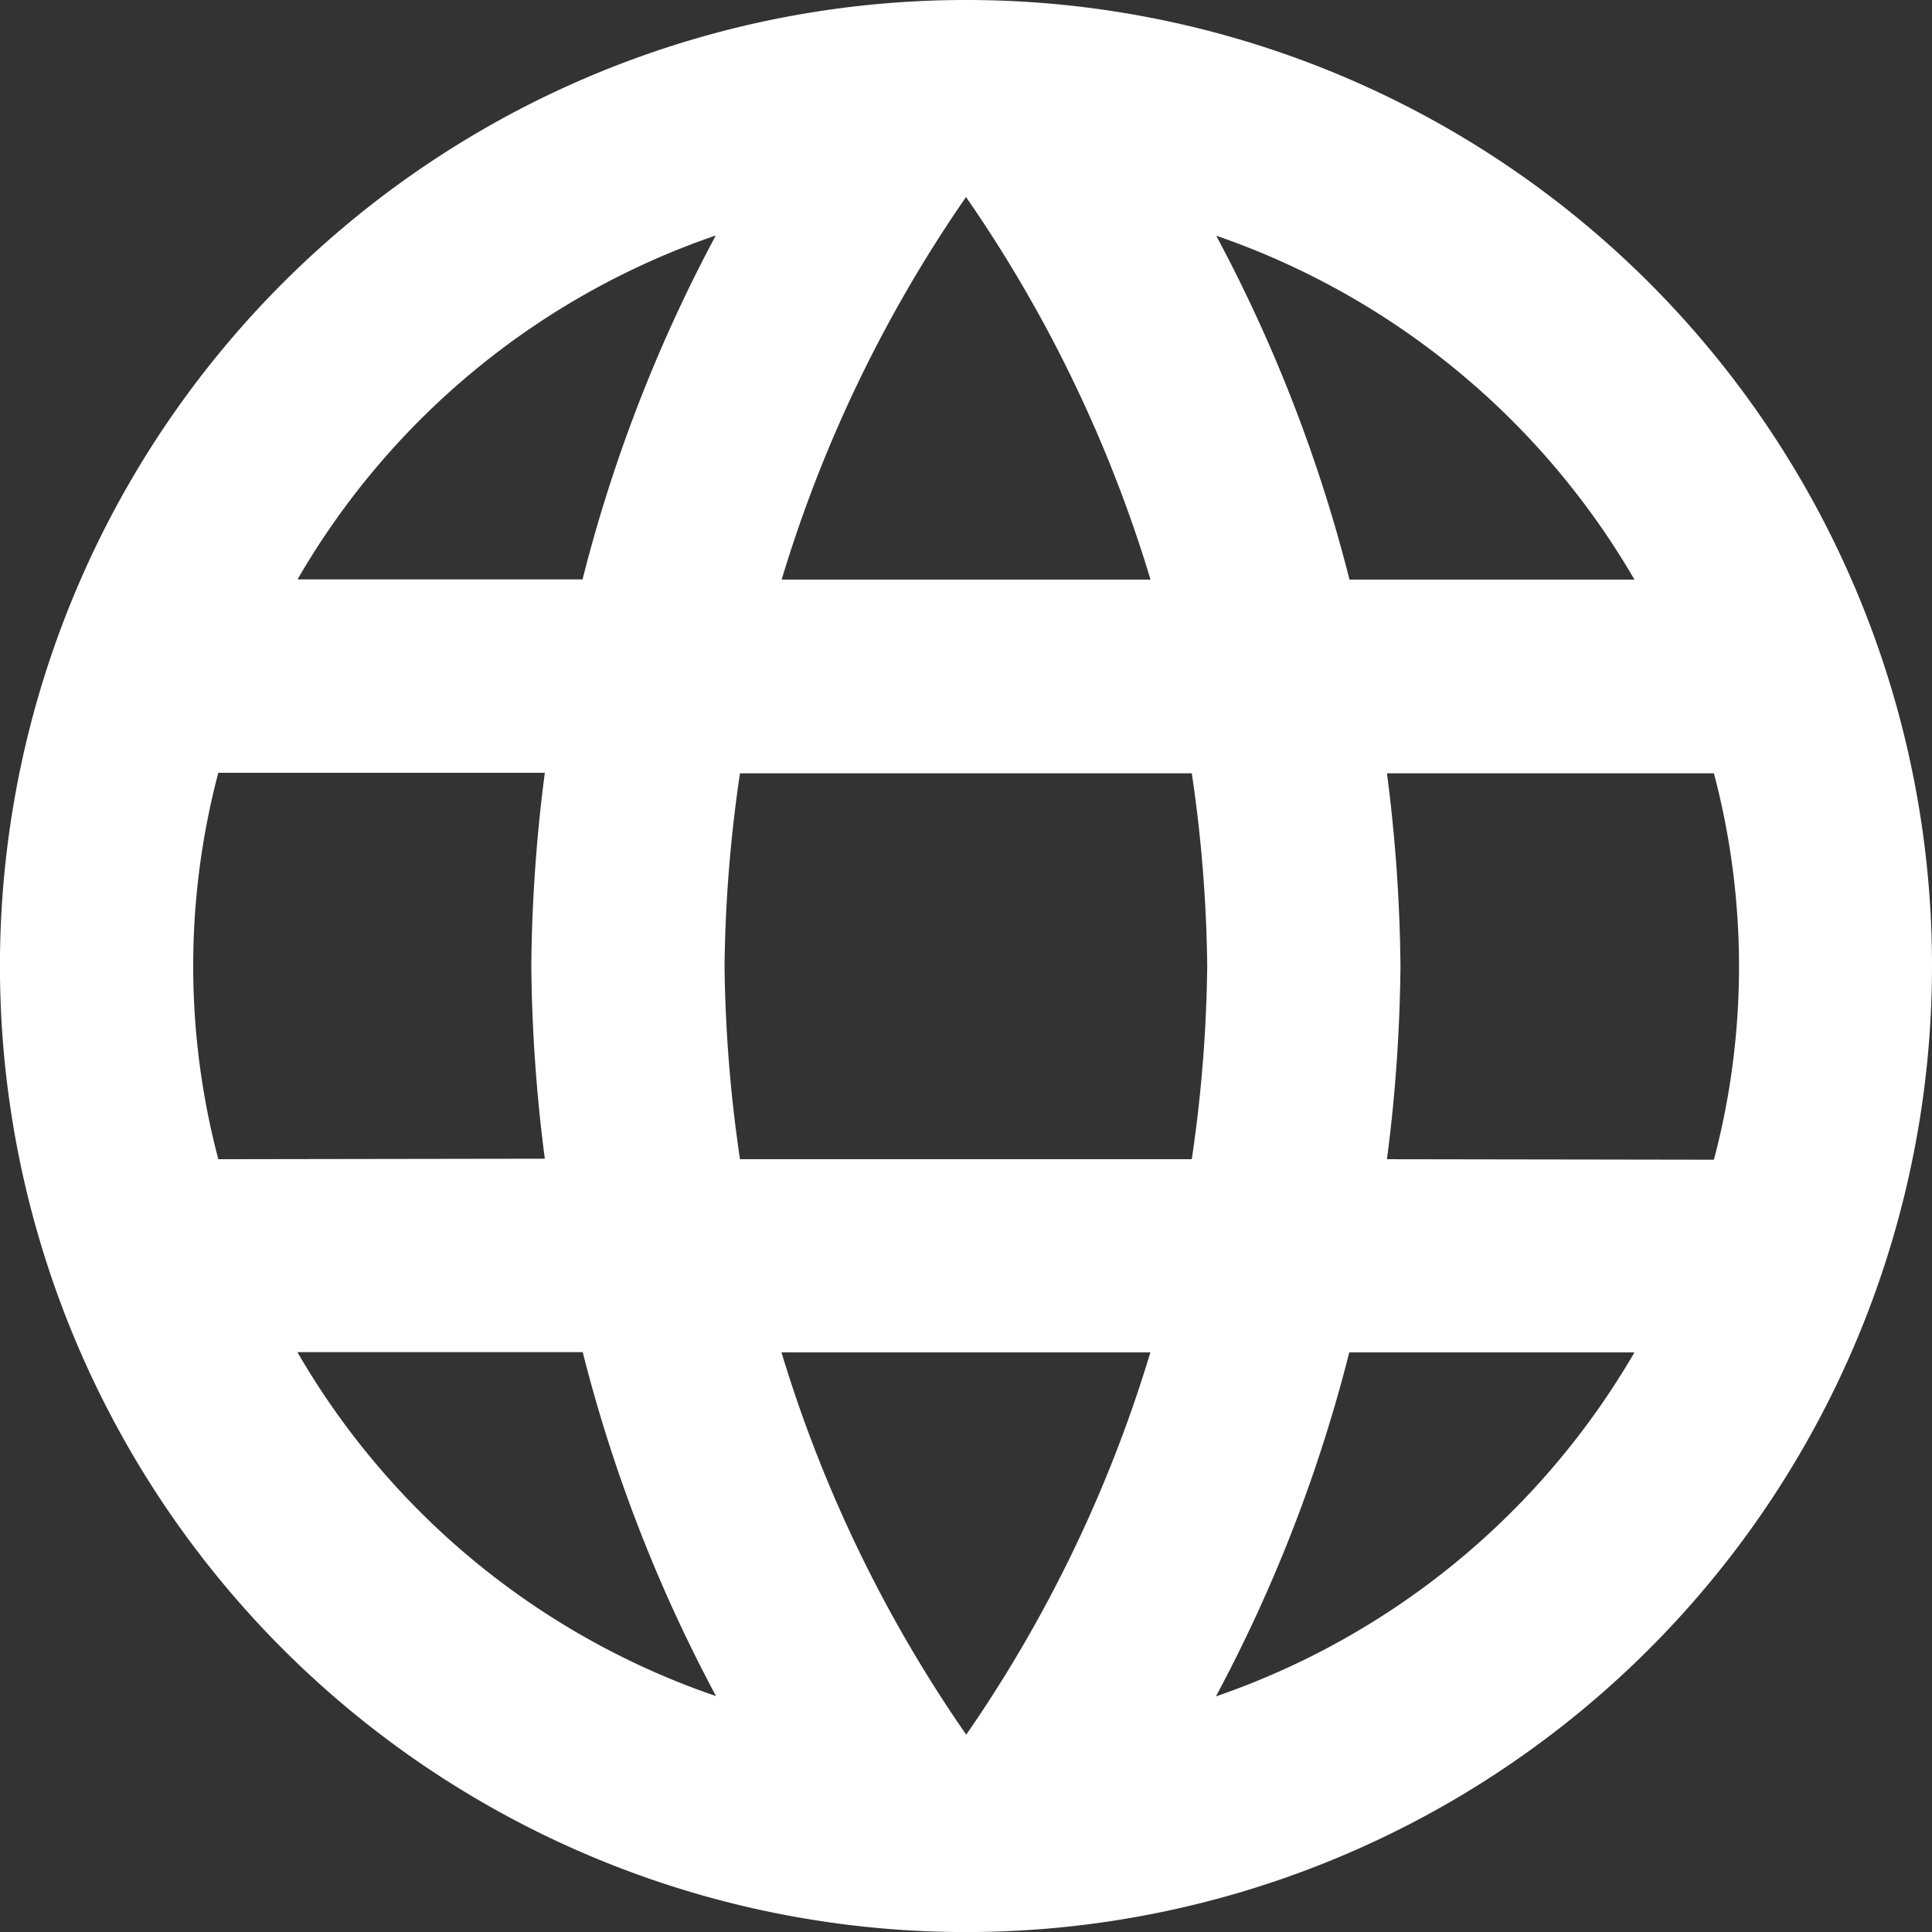
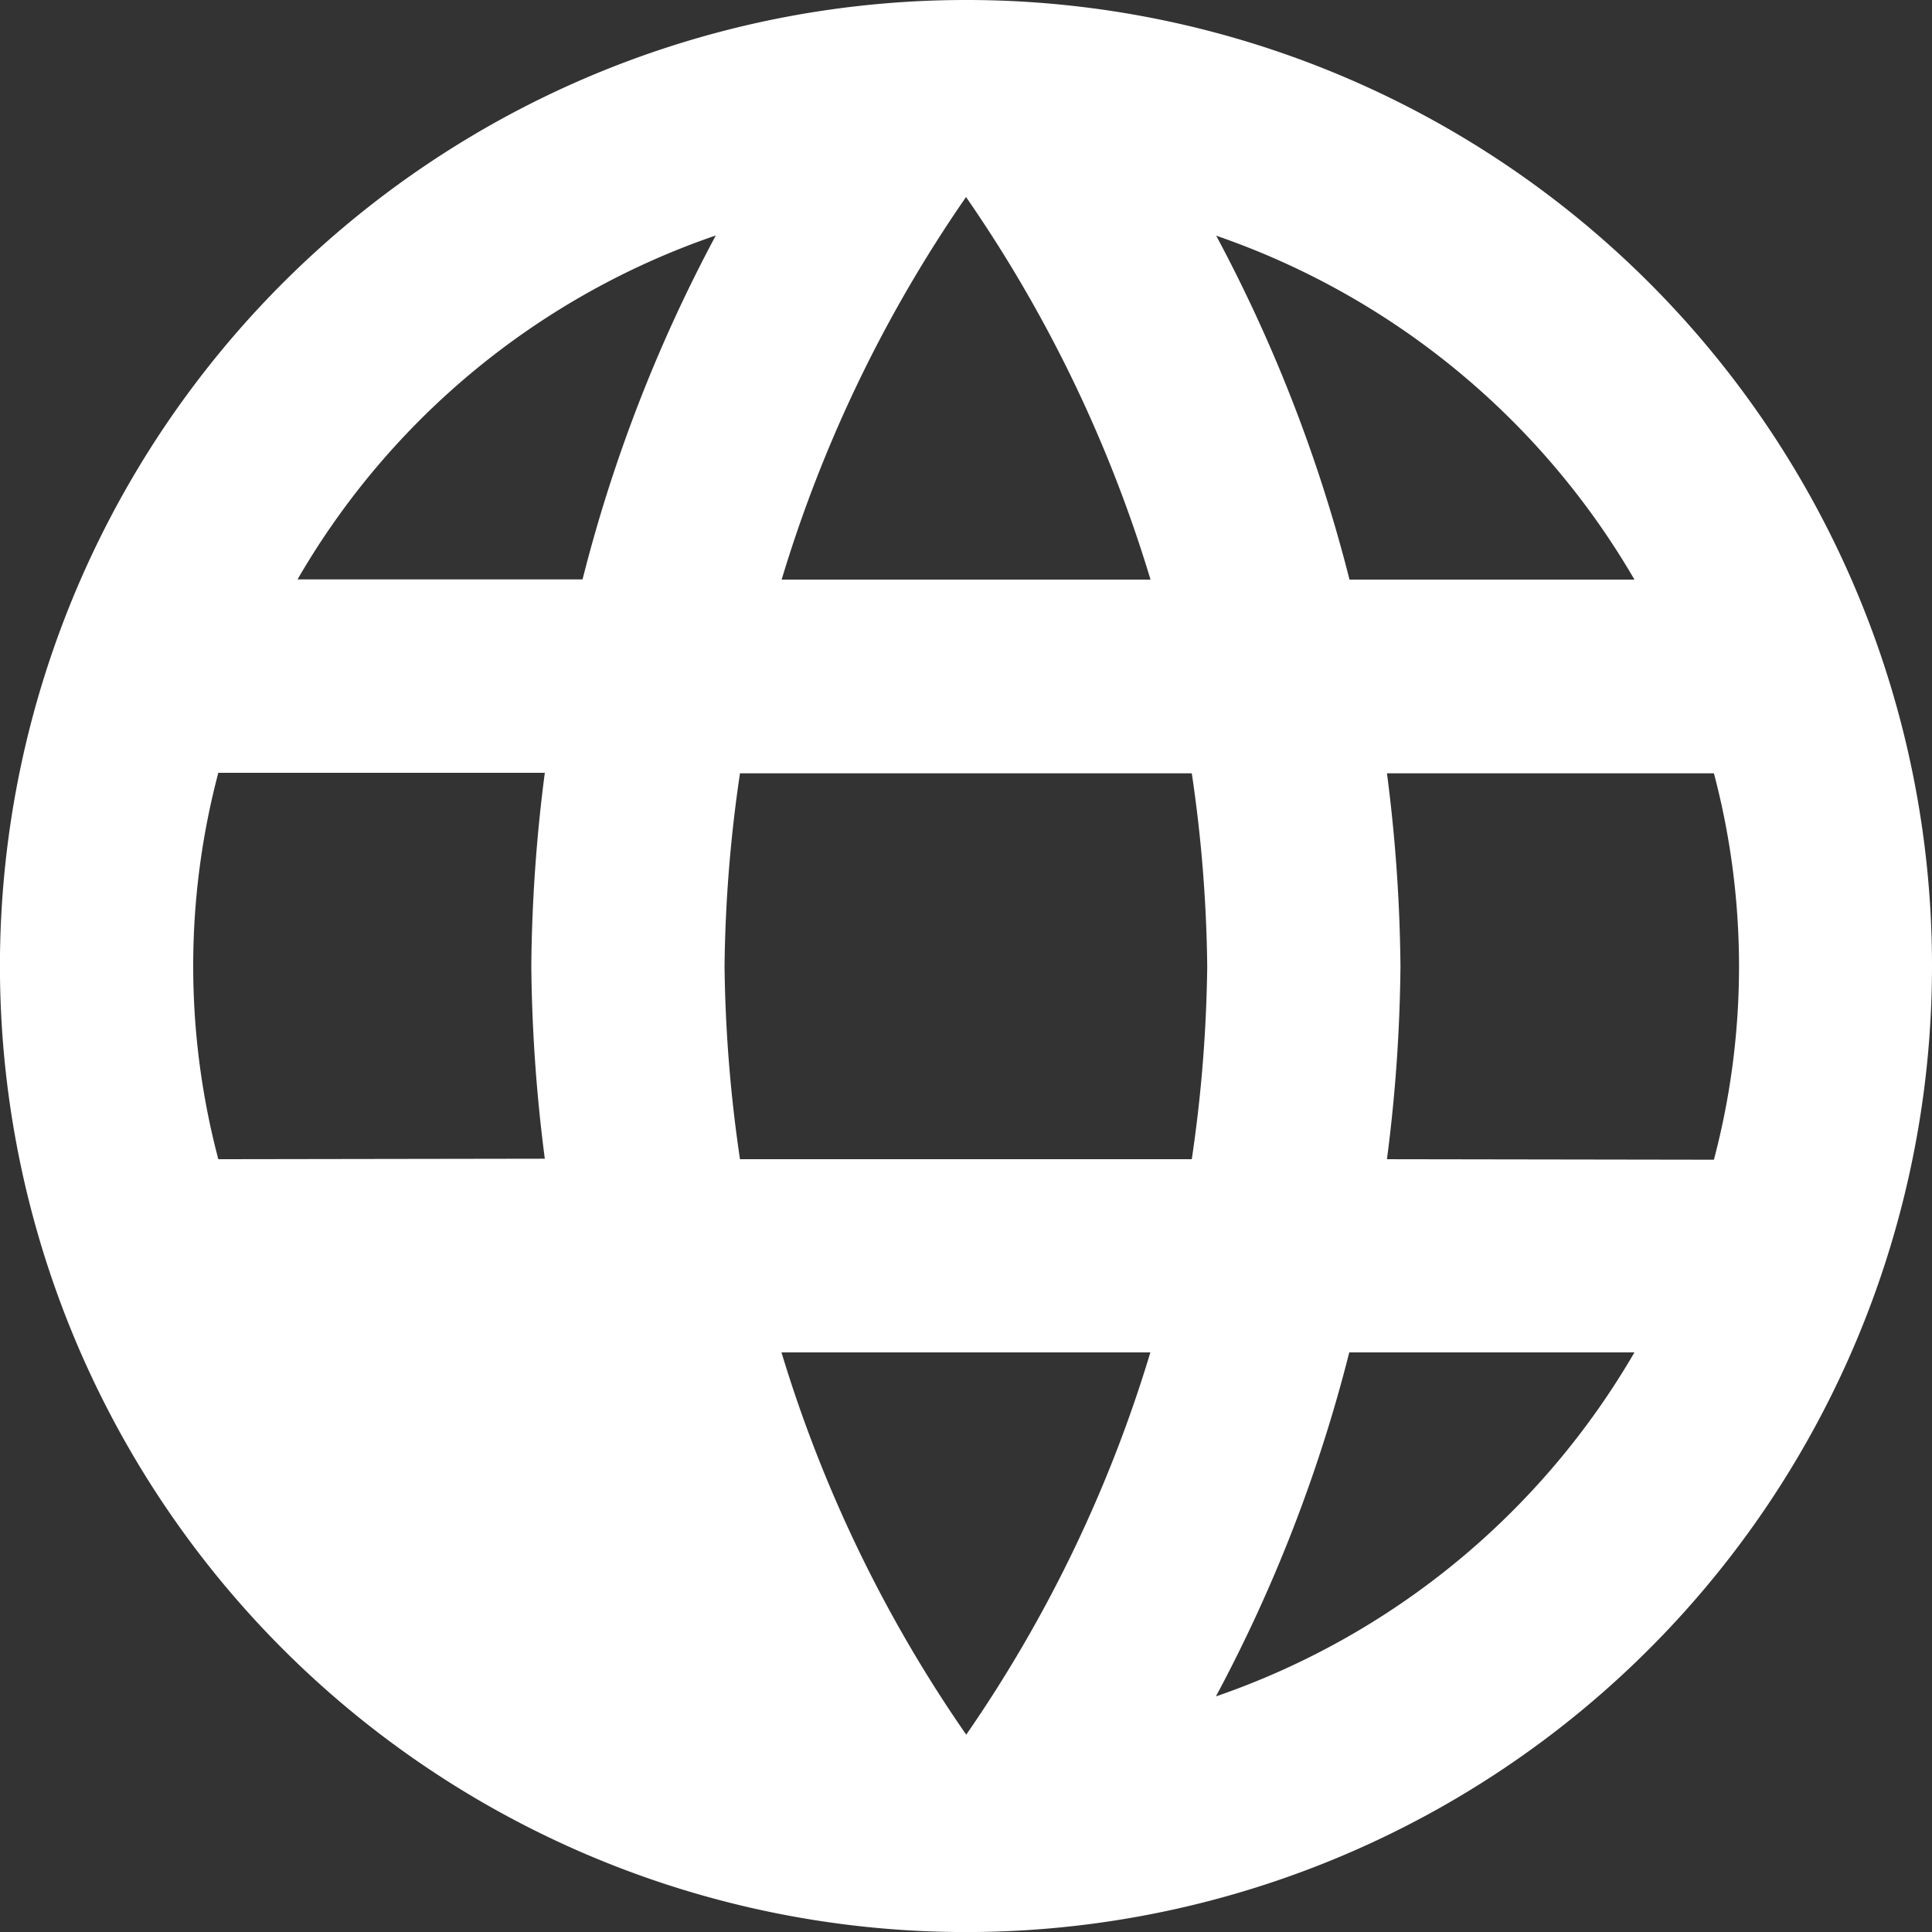
<svg xmlns="http://www.w3.org/2000/svg" width="34.043" height="34.043">
  <rect width="100%" height="100%" fill="#333333" stroke="none" />
-   <path data-name="Icon material-language" d="M17 0a17.022 17.022 0 1 0 17.043 17.022A17.013 17.013 0 0 0 17 0Zm11.8 10.213h-5.021a26.637 26.637 0 0 0-2.349-6.06 13.668 13.668 0 0 1 7.37 6.06ZM17.022 3.472a23.978 23.978 0 0 1 3.251 6.741h-6.5a23.978 23.978 0 0 1 3.249-6.741ZM3.847 20.426a13.315 13.315 0 0 1 0-6.809H9.6a28.111 28.111 0 0 0-.238 3.4 28.111 28.111 0 0 0 .238 3.4Zm1.4 3.4h5.021a26.637 26.637 0 0 0 2.349 6.06 13.6 13.6 0 0 1-7.374-6.056Zm5.021-13.617H5.243a13.6 13.6 0 0 1 7.37-6.06 26.637 26.637 0 0 0-2.349 6.064Zm6.758 20.358a23.978 23.978 0 0 1-3.256-6.737h6.5a23.978 23.978 0 0 1-3.248 6.741ZM21 20.426h-7.961a25.043 25.043 0 0 1-.272-3.4 24.826 24.826 0 0 1 .272-3.4H21a24.826 24.826 0 0 1 .272 3.4 25.044 25.044 0 0 1-.272 3.4Zm.426 9.464a26.637 26.637 0 0 0 2.349-6.06H28.8a13.668 13.668 0 0 1-7.37 6.06Zm3.013-9.464a28.111 28.111 0 0 0 .238-3.4 28.112 28.112 0 0 0-.238-3.4H30.2a13.315 13.315 0 0 1 0 6.809Z" fill="#fff" />
+   <path data-name="Icon material-language" d="M17 0a17.022 17.022 0 1 0 17.043 17.022A17.013 17.013 0 0 0 17 0Zm11.8 10.213h-5.021a26.637 26.637 0 0 0-2.349-6.06 13.668 13.668 0 0 1 7.37 6.06ZM17.022 3.472a23.978 23.978 0 0 1 3.251 6.741h-6.5a23.978 23.978 0 0 1 3.249-6.741ZM3.847 20.426a13.315 13.315 0 0 1 0-6.809H9.6a28.111 28.111 0 0 0-.238 3.4 28.111 28.111 0 0 0 .238 3.4Zm1.4 3.4h5.021Zm5.021-13.617H5.243a13.6 13.6 0 0 1 7.37-6.06 26.637 26.637 0 0 0-2.349 6.064Zm6.758 20.358a23.978 23.978 0 0 1-3.256-6.737h6.5a23.978 23.978 0 0 1-3.248 6.741ZM21 20.426h-7.961a25.043 25.043 0 0 1-.272-3.4 24.826 24.826 0 0 1 .272-3.4H21a24.826 24.826 0 0 1 .272 3.4 25.044 25.044 0 0 1-.272 3.4Zm.426 9.464a26.637 26.637 0 0 0 2.349-6.06H28.8a13.668 13.668 0 0 1-7.37 6.06Zm3.013-9.464a28.111 28.111 0 0 0 .238-3.4 28.112 28.112 0 0 0-.238-3.4H30.2a13.315 13.315 0 0 1 0 6.809Z" fill="#fff" />
</svg>